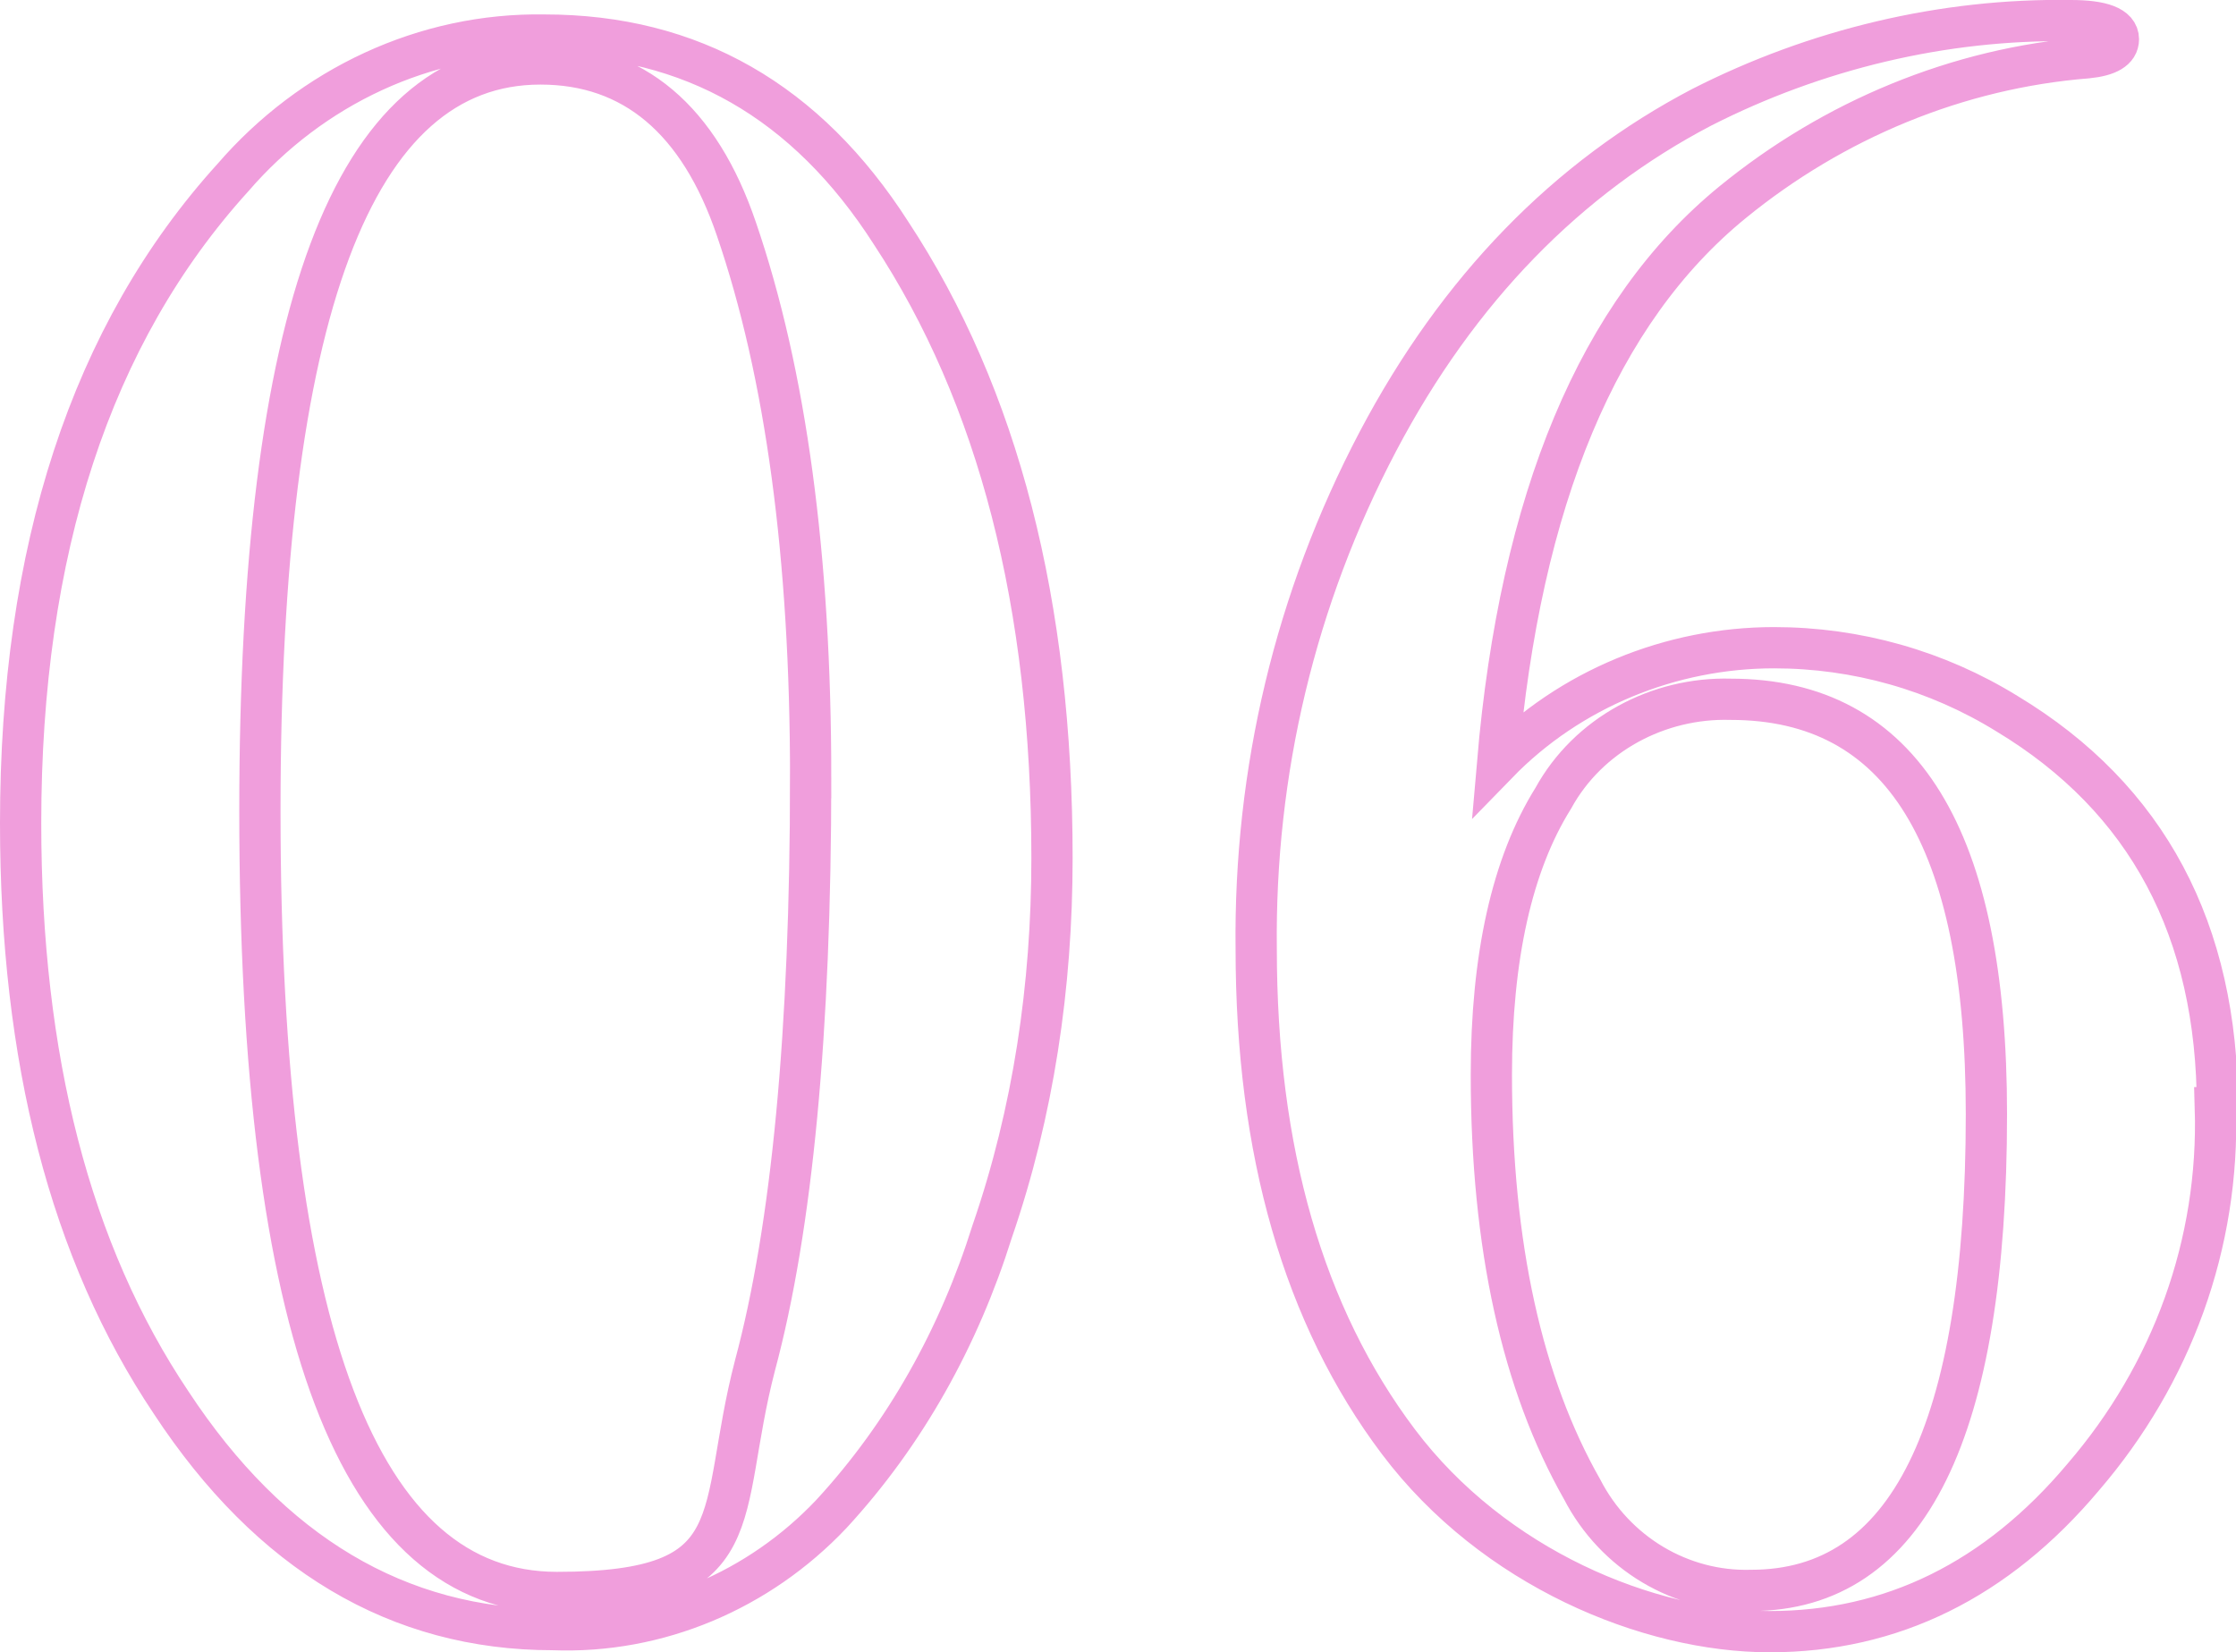
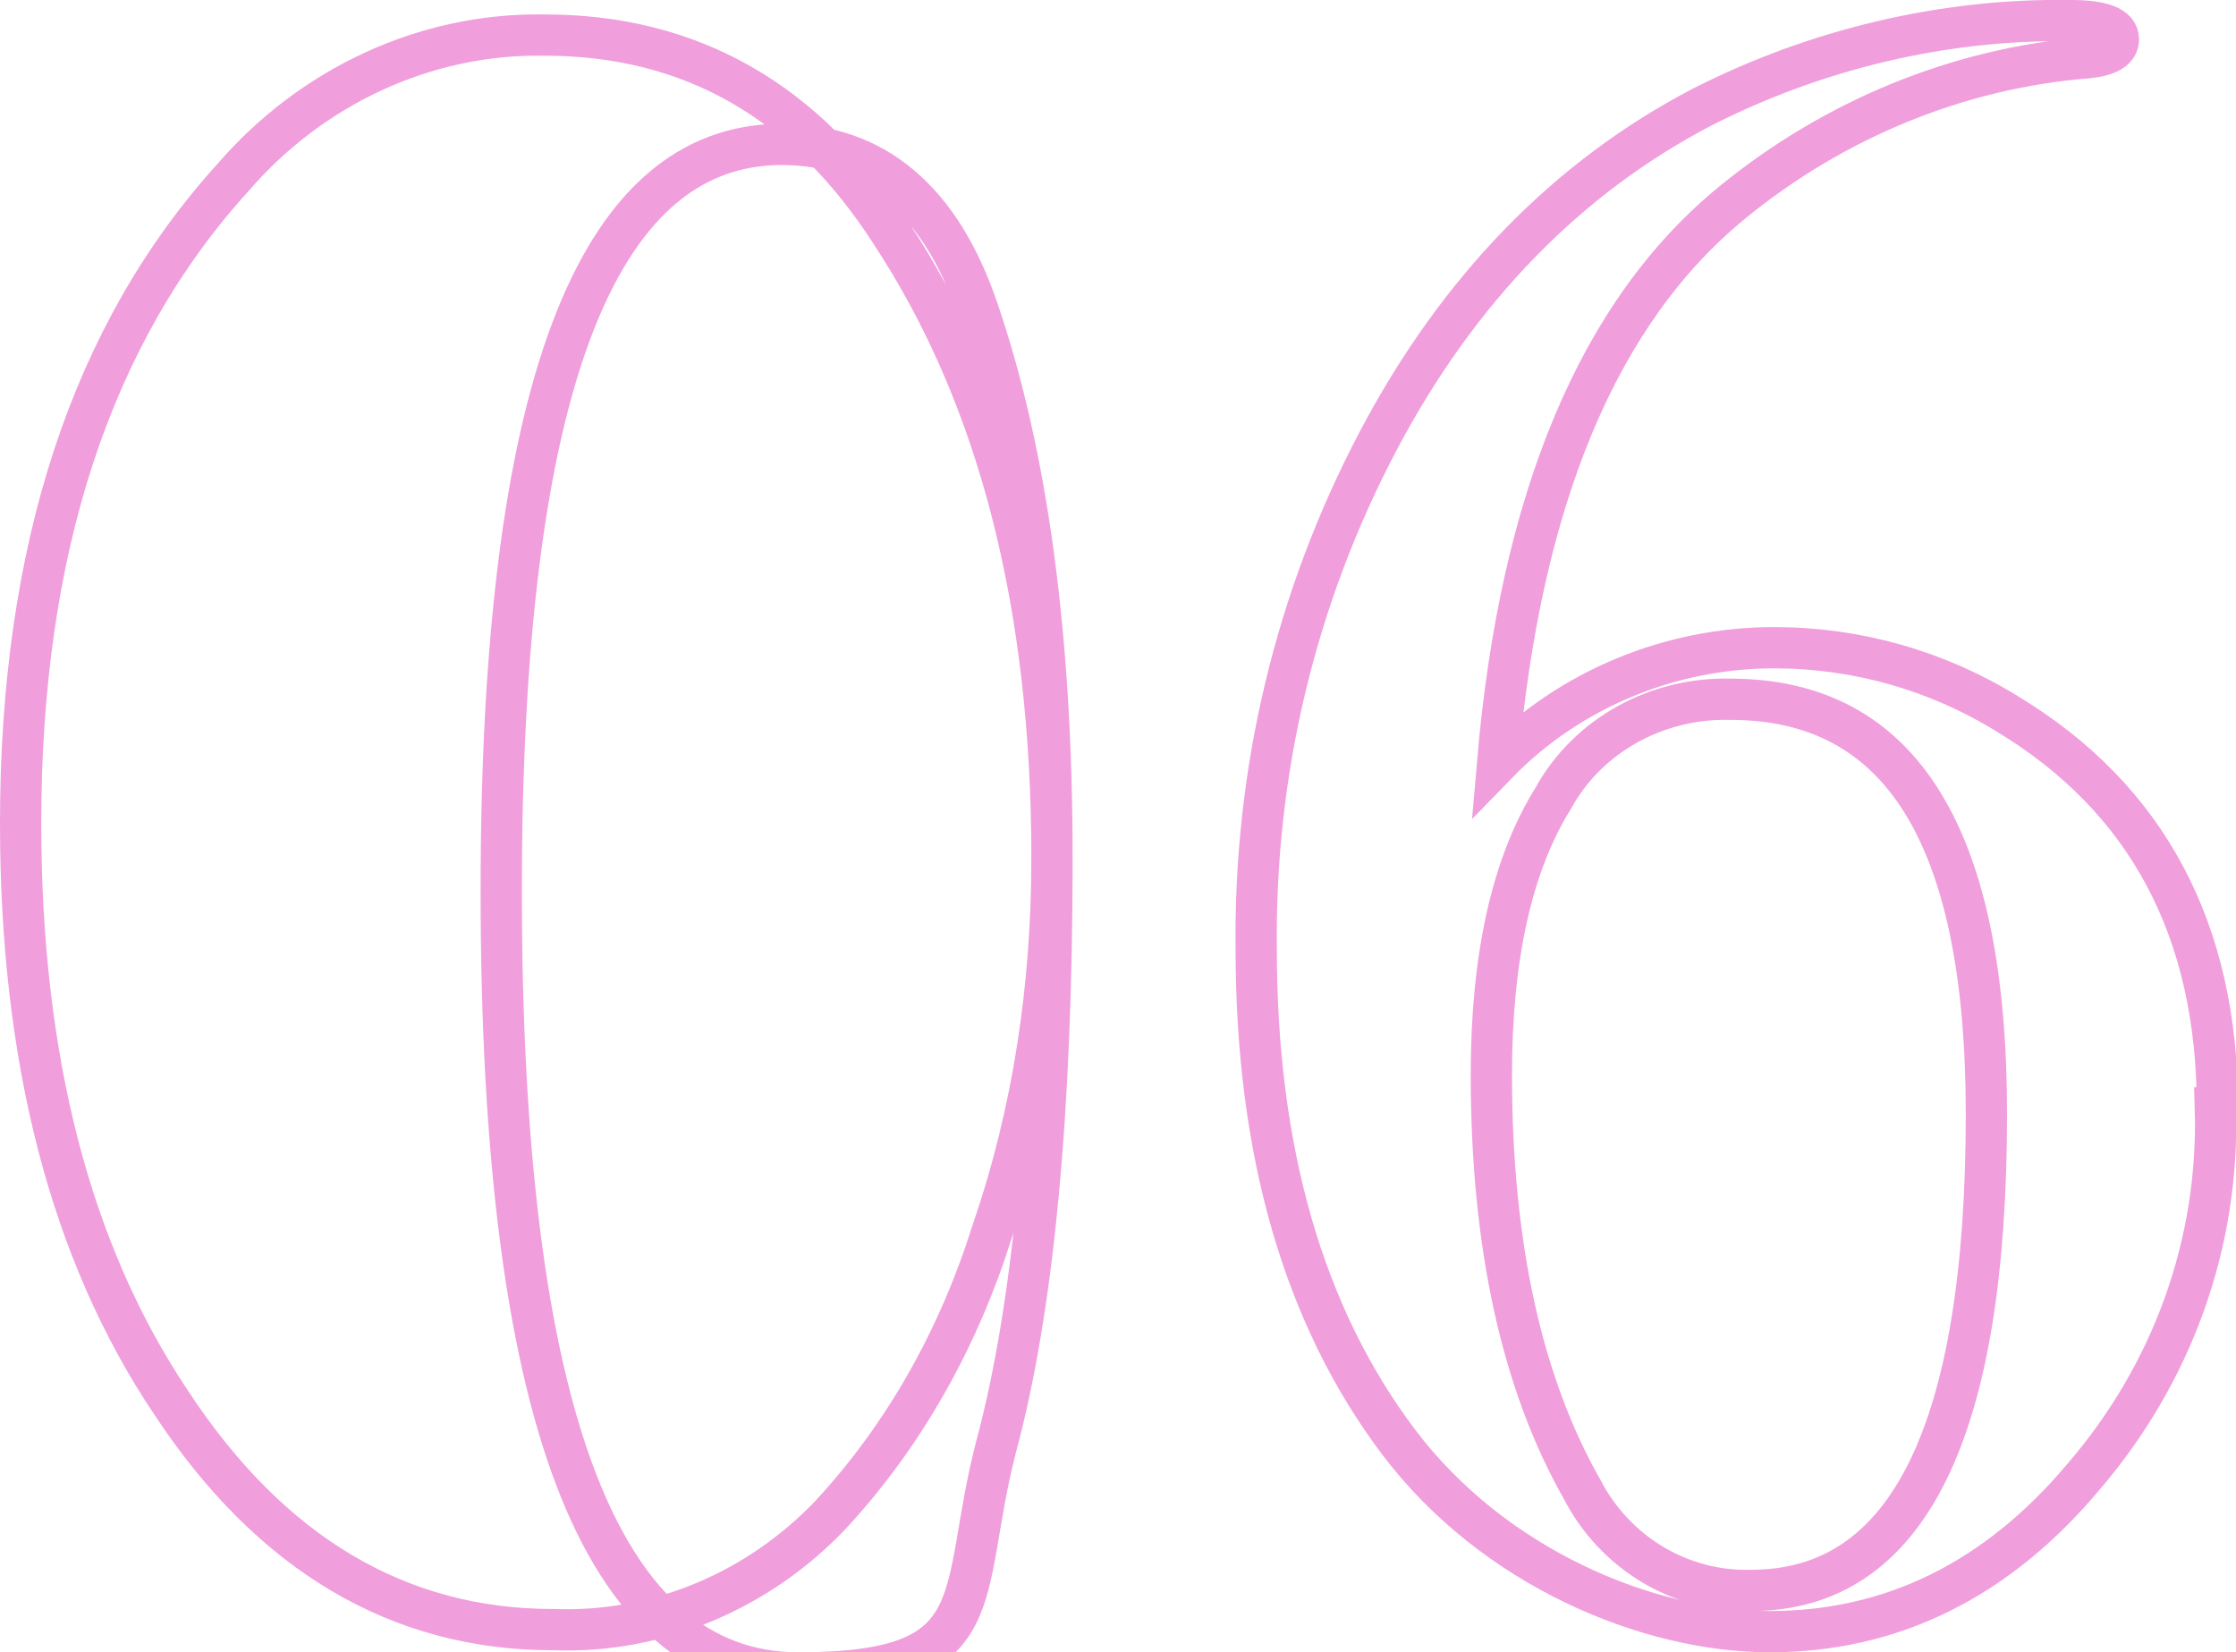
<svg xmlns="http://www.w3.org/2000/svg" id="_レイヤー_1" data-name="レイヤー_1" version="1.1" viewBox="0 0 108.4 80.1">
  <defs>
    <style>
      .st0 {
        fill: none;
        stroke: #f09edc;
        stroke-width: 2px;
      }
    </style>
  </defs>
-   <path class="st0" d="M51,41.6c0,6.2-.9,12.3-2.9,18.1-1.6,5.1-4.2,9.8-7.8,13.7-3.5,3.7-8.4,5.8-13.5,5.6-7.5,0-13.7-3.7-18.5-11C3.4,60.7,1,51.3,1,39.9c0-13.2,3.4-23.7,10.3-31.3,3.8-4.4,9.3-7,15.1-6.9,7.1,0,12.7,3.2,16.8,9.6,5.2,7.9,7.8,18,7.8,30.3ZM39.3,37.7c0-10.7-1.2-19.6-3.6-26.6-1.8-5.3-5-8-9.5-8-9.1,0-13.6,12.1-13.6,36.2,0,25.3,4.8,37.9,14.4,37.9s7.7-3.7,9.6-11c1.8-6.7,2.7-16.2,2.7-28.5ZM107.4,53.7c.2,6.6-2.1,12.9-6.4,17.9-4.2,5-9.3,7.5-15.2,7.5s-13.4-3.1-18-9.2c-4.6-6.1-6.9-14.1-6.9-23.9-.1-8.6,1.9-17,5.9-24.6,3.9-7.4,9.2-12.8,15.7-16.2,5.5-2.8,11.7-4.3,17.9-4.2,1.5,0,2.3.3,2.3.9,0,.5-.5.8-1.5.9-6.3.5-12.3,3-17.2,7-6.5,5.3-10.3,14.4-11.4,27.2,3.5-3.6,8.4-5.6,13.4-5.6,4,0,7.9,1.1,11.3,3.2,6.8,4.1,10.2,10.5,10.2,19.1ZM96.3,54c0-13.4-4.1-20.1-12.4-20.1-3.5-.1-6.9,1.7-8.6,4.8-2,3.2-3,7.7-3,13.4,0,8.3,1.5,15,4.4,20.1,1.6,3.1,4.8,5,8.2,4.9,7.6,0,11.4-7.7,11.4-23.1h0Z" />
+   <path class="st0" d="M51,41.6c0,6.2-.9,12.3-2.9,18.1-1.6,5.1-4.2,9.8-7.8,13.7-3.5,3.7-8.4,5.8-13.5,5.6-7.5,0-13.7-3.7-18.5-11C3.4,60.7,1,51.3,1,39.9c0-13.2,3.4-23.7,10.3-31.3,3.8-4.4,9.3-7,15.1-6.9,7.1,0,12.7,3.2,16.8,9.6,5.2,7.9,7.8,18,7.8,30.3Zc0-10.7-1.2-19.6-3.6-26.6-1.8-5.3-5-8-9.5-8-9.1,0-13.6,12.1-13.6,36.2,0,25.3,4.8,37.9,14.4,37.9s7.7-3.7,9.6-11c1.8-6.7,2.7-16.2,2.7-28.5ZM107.4,53.7c.2,6.6-2.1,12.9-6.4,17.9-4.2,5-9.3,7.5-15.2,7.5s-13.4-3.1-18-9.2c-4.6-6.1-6.9-14.1-6.9-23.9-.1-8.6,1.9-17,5.9-24.6,3.9-7.4,9.2-12.8,15.7-16.2,5.5-2.8,11.7-4.3,17.9-4.2,1.5,0,2.3.3,2.3.9,0,.5-.5.8-1.5.9-6.3.5-12.3,3-17.2,7-6.5,5.3-10.3,14.4-11.4,27.2,3.5-3.6,8.4-5.6,13.4-5.6,4,0,7.9,1.1,11.3,3.2,6.8,4.1,10.2,10.5,10.2,19.1ZM96.3,54c0-13.4-4.1-20.1-12.4-20.1-3.5-.1-6.9,1.7-8.6,4.8-2,3.2-3,7.7-3,13.4,0,8.3,1.5,15,4.4,20.1,1.6,3.1,4.8,5,8.2,4.9,7.6,0,11.4-7.7,11.4-23.1h0Z" />
</svg>